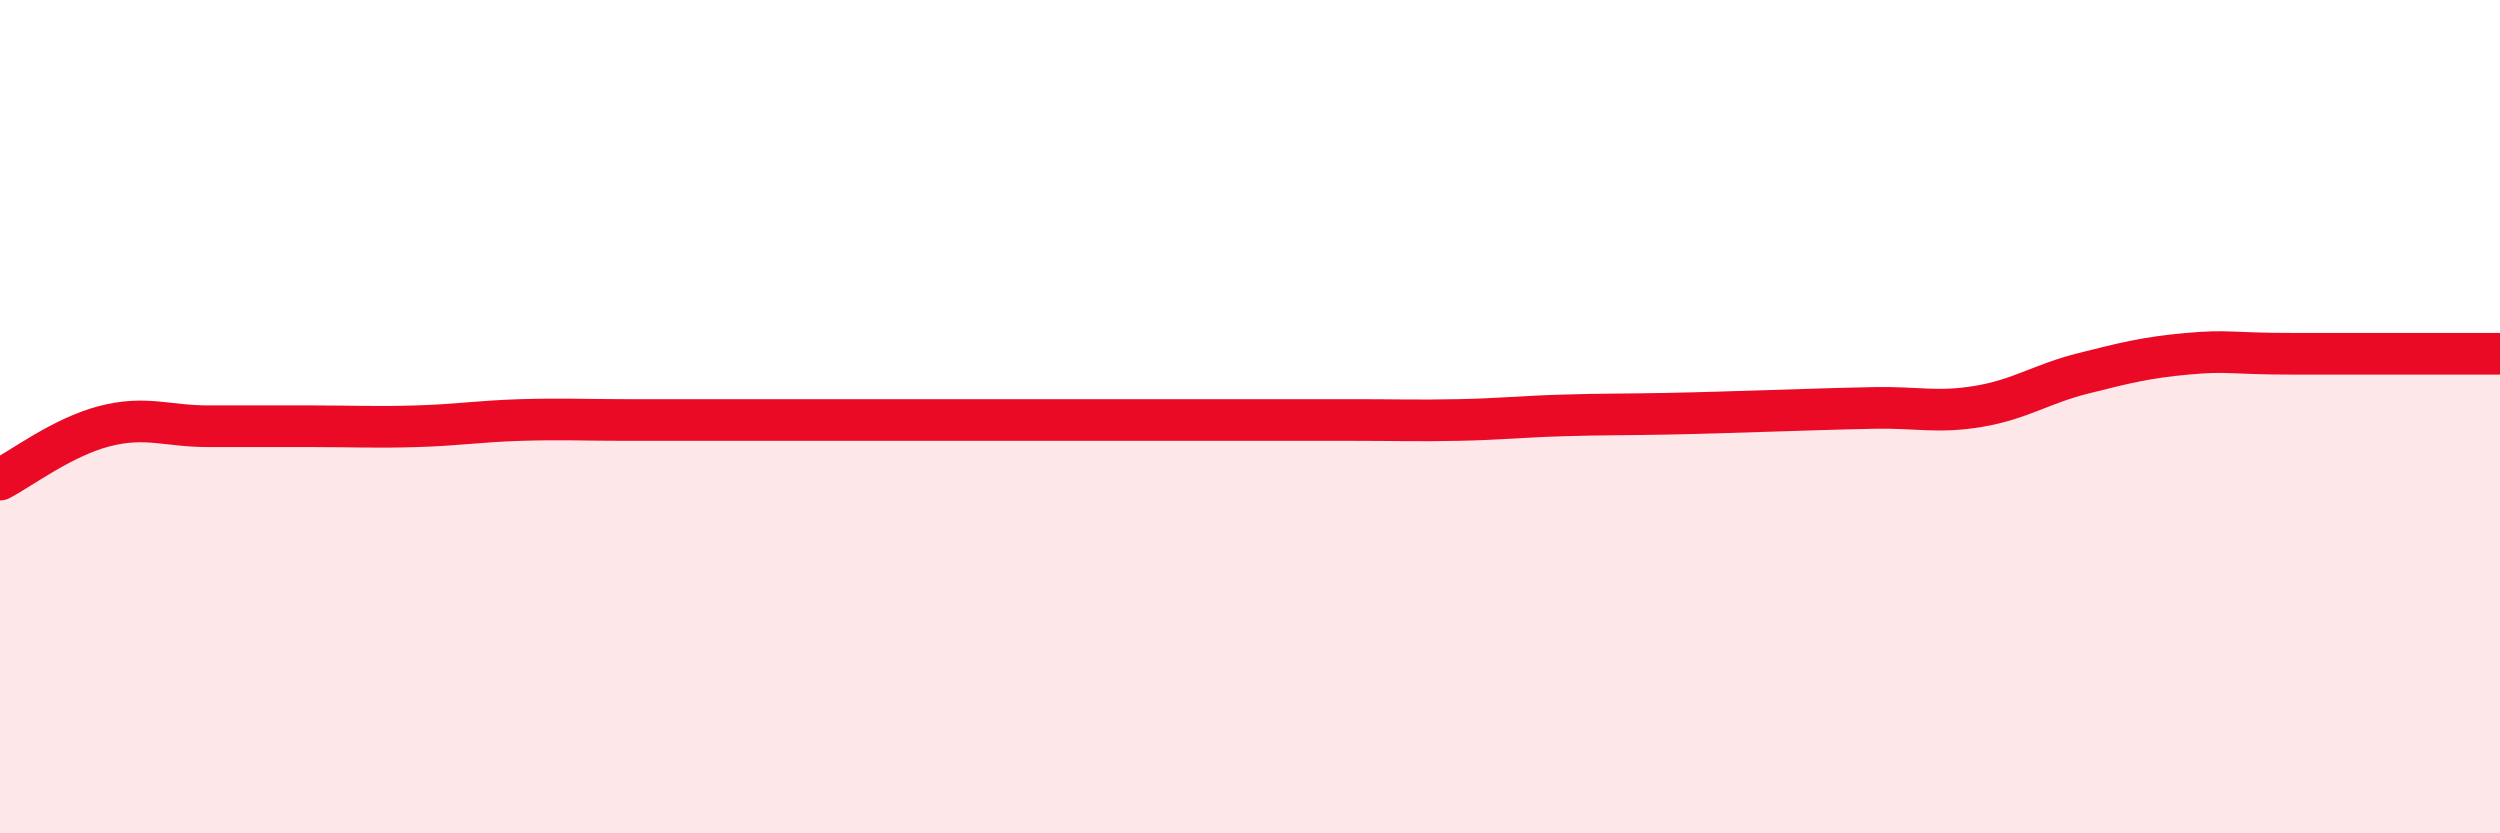
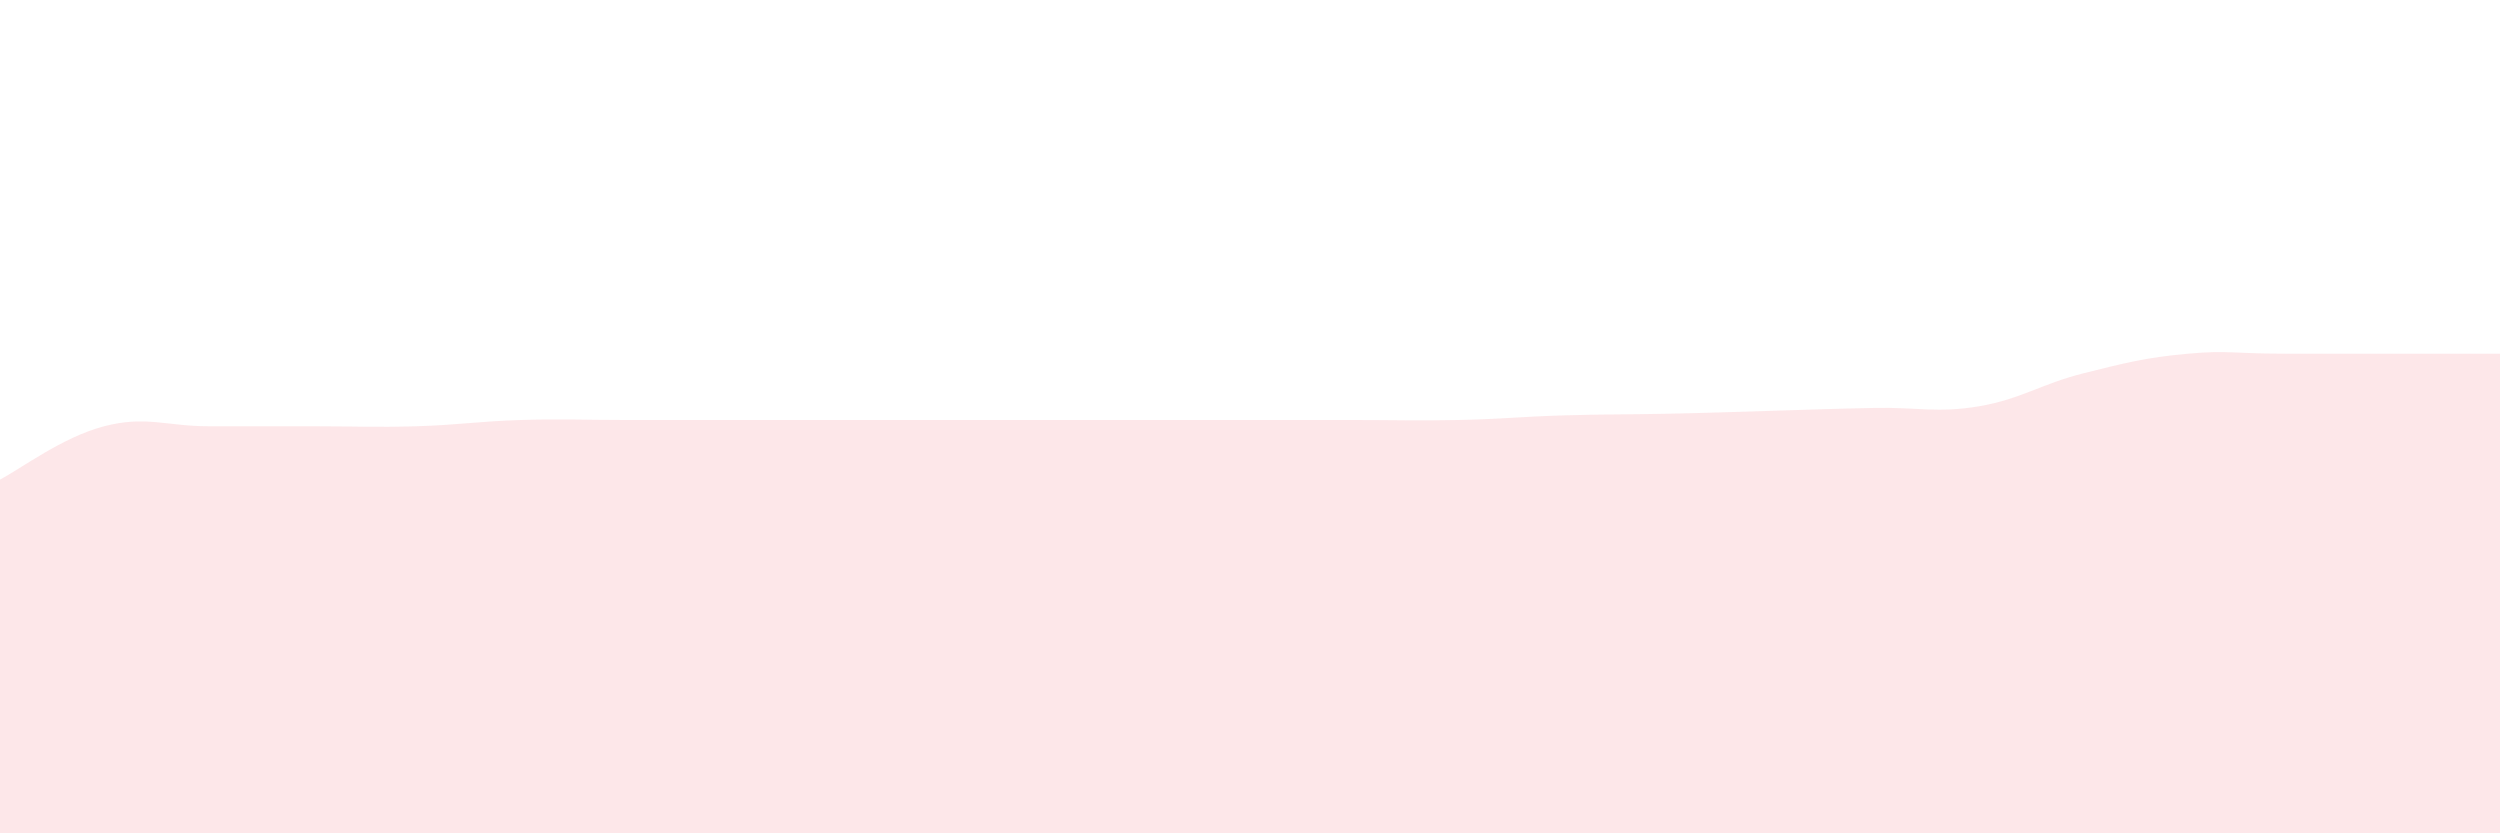
<svg xmlns="http://www.w3.org/2000/svg" width="60" height="20" viewBox="0 0 60 20">
-   <path d="M 0,11.51 C 0.5,11.25 1.5,10.49 2.5,10.23 C 3.5,9.97 4,10.23 5,10.23 C 6,10.23 6.5,10.23 7.5,10.23 C 8.5,10.23 9,10.26 10,10.23 C 11,10.2 11.5,10.11 12.5,10.08 C 13.5,10.05 14,10.08 15,10.08 C 16,10.08 16.5,10.08 17.5,10.08 C 18.5,10.08 19,10.08 20,10.08 C 21,10.08 21.5,10.08 22.5,10.08 C 23.5,10.08 24,10.08 25,10.08 C 26,10.08 26.5,10.08 27.5,10.08 C 28.5,10.08 29,10.08 30,10.08 C 31,10.08 31.5,10.08 32.5,10.08 C 33.5,10.08 34,10.1 35,10.08 C 36,10.06 36.5,10 37.5,9.97 C 38.5,9.94 39,9.95 40,9.93 C 41,9.91 41.5,9.89 42.5,9.86 C 43.5,9.83 44,9.81 45,9.79 C 46,9.77 46.5,9.92 47.5,9.75 C 48.5,9.58 49,9.21 50,8.96 C 51,8.71 51.5,8.58 52.5,8.49 C 53.5,8.4 53.5,8.49 55,8.49 C 56.5,8.49 59,8.49 60,8.49L60 20L0 20Z" fill="#EB0A25" opacity="0.1" stroke-linecap="round" stroke-linejoin="round" />
-   <path d="M 0,11.51 C 0.5,11.25 1.5,10.49 2.5,10.23 C 3.5,9.97 4,10.23 5,10.23 C 6,10.23 6.5,10.23 7.5,10.23 C 8.5,10.23 9,10.26 10,10.23 C 11,10.2 11.5,10.11 12.5,10.08 C 13.5,10.05 14,10.08 15,10.08 C 16,10.08 16.5,10.08 17.5,10.08 C 18.5,10.08 19,10.08 20,10.08 C 21,10.08 21.5,10.08 22.5,10.08 C 23.5,10.08 24,10.08 25,10.08 C 26,10.08 26.5,10.08 27.5,10.08 C 28.5,10.08 29,10.08 30,10.08 C 31,10.08 31.5,10.08 32.5,10.08 C 33.5,10.08 34,10.1 35,10.08 C 36,10.06 36.5,10 37.5,9.97 C 38.5,9.94 39,9.95 40,9.93 C 41,9.91 41.5,9.89 42.5,9.86 C 43.5,9.83 44,9.81 45,9.79 C 46,9.77 46.5,9.92 47.5,9.75 C 48.5,9.58 49,9.21 50,8.96 C 51,8.71 51.5,8.58 52.5,8.49 C 53.5,8.4 53.5,8.49 55,8.49 C 56.5,8.49 59,8.49 60,8.49" stroke="#EB0A25" stroke-width="1" fill="none" stroke-linecap="round" stroke-linejoin="round" />
+   <path d="M 0,11.51 C 0.5,11.25 1.5,10.49 2.5,10.23 C 3.5,9.97 4,10.23 5,10.23 C 6,10.23 6.5,10.23 7.5,10.23 C 8.5,10.23 9,10.26 10,10.23 C 11,10.2 11.5,10.11 12.5,10.08 C 13.5,10.05 14,10.08 15,10.08 C 16,10.08 16.5,10.08 17.5,10.08 C 18.5,10.08 19,10.08 20,10.08 C 21,10.08 21.5,10.08 22.5,10.08 C 23.5,10.08 24,10.08 25,10.08 C 26,10.08 26.5,10.08 27.5,10.08 C 31,10.08 31.5,10.08 32.5,10.08 C 33.5,10.08 34,10.1 35,10.08 C 36,10.06 36.5,10 37.5,9.97 C 38.5,9.94 39,9.95 40,9.93 C 41,9.91 41.5,9.89 42.5,9.86 C 43.5,9.83 44,9.81 45,9.79 C 46,9.77 46.5,9.92 47.5,9.75 C 48.5,9.58 49,9.21 50,8.96 C 51,8.71 51.5,8.58 52.5,8.49 C 53.5,8.4 53.5,8.49 55,8.49 C 56.5,8.49 59,8.49 60,8.49L60 20L0 20Z" fill="#EB0A25" opacity="0.1" stroke-linecap="round" stroke-linejoin="round" />
</svg>